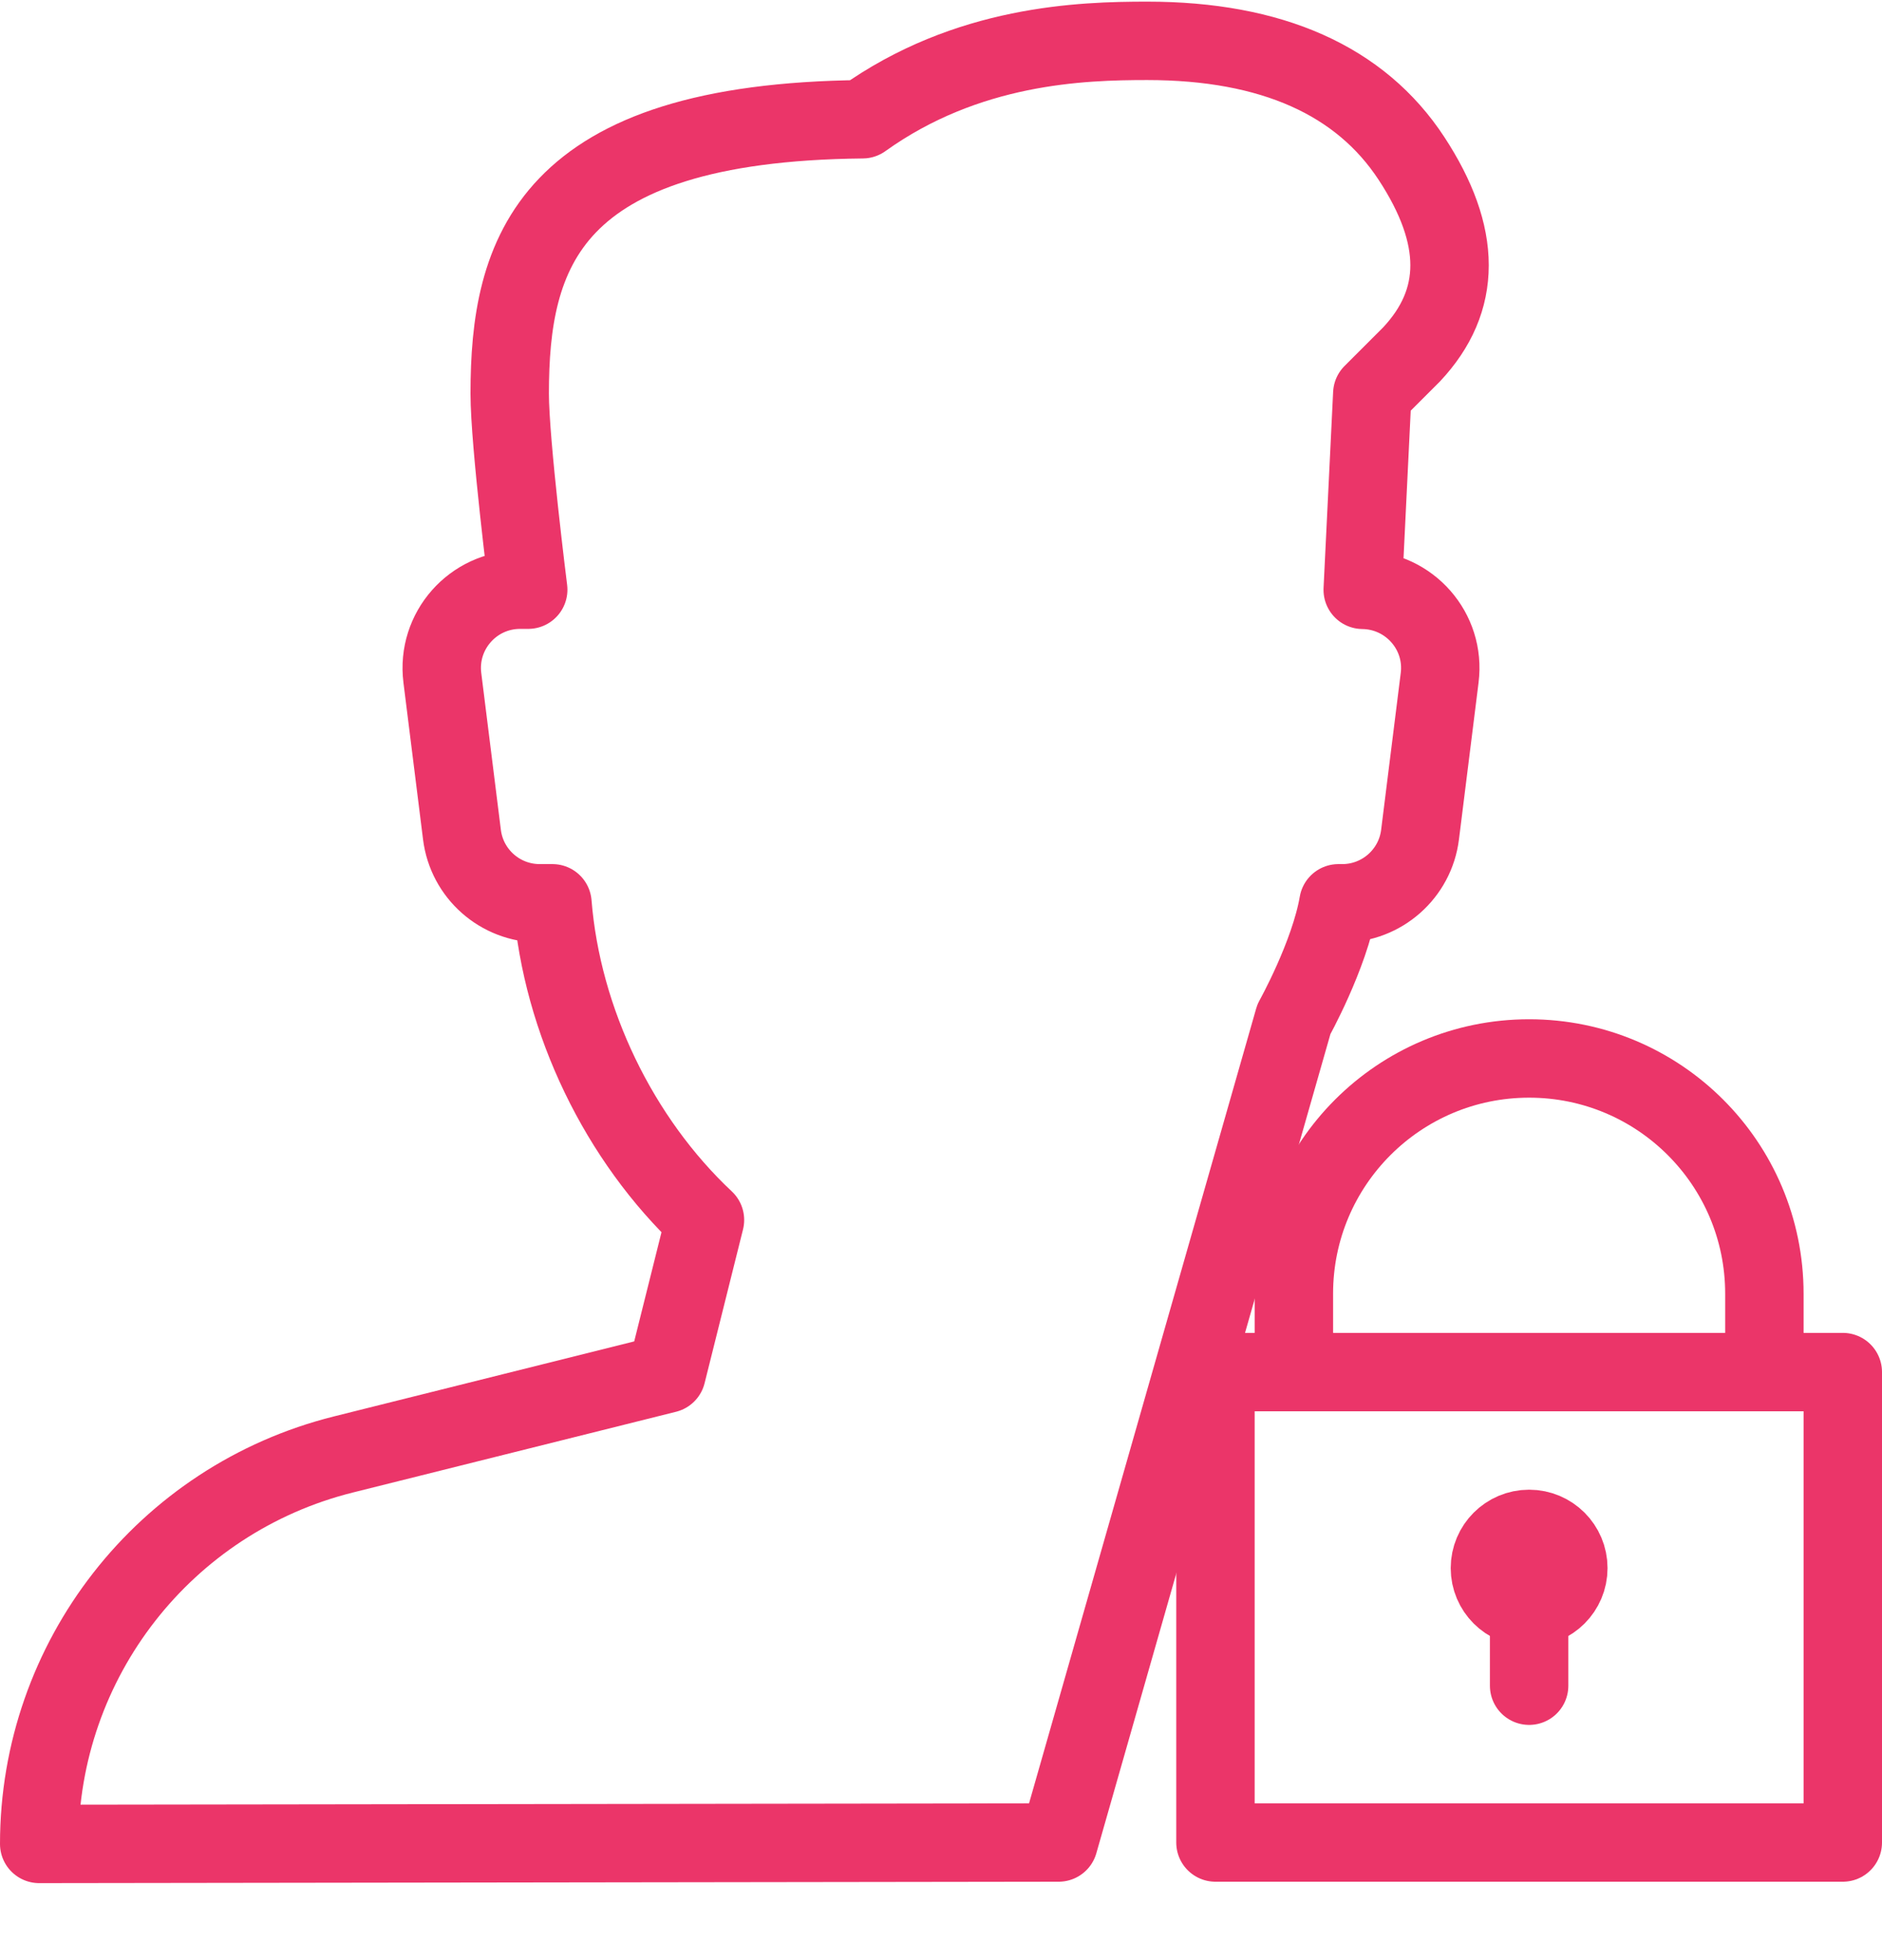
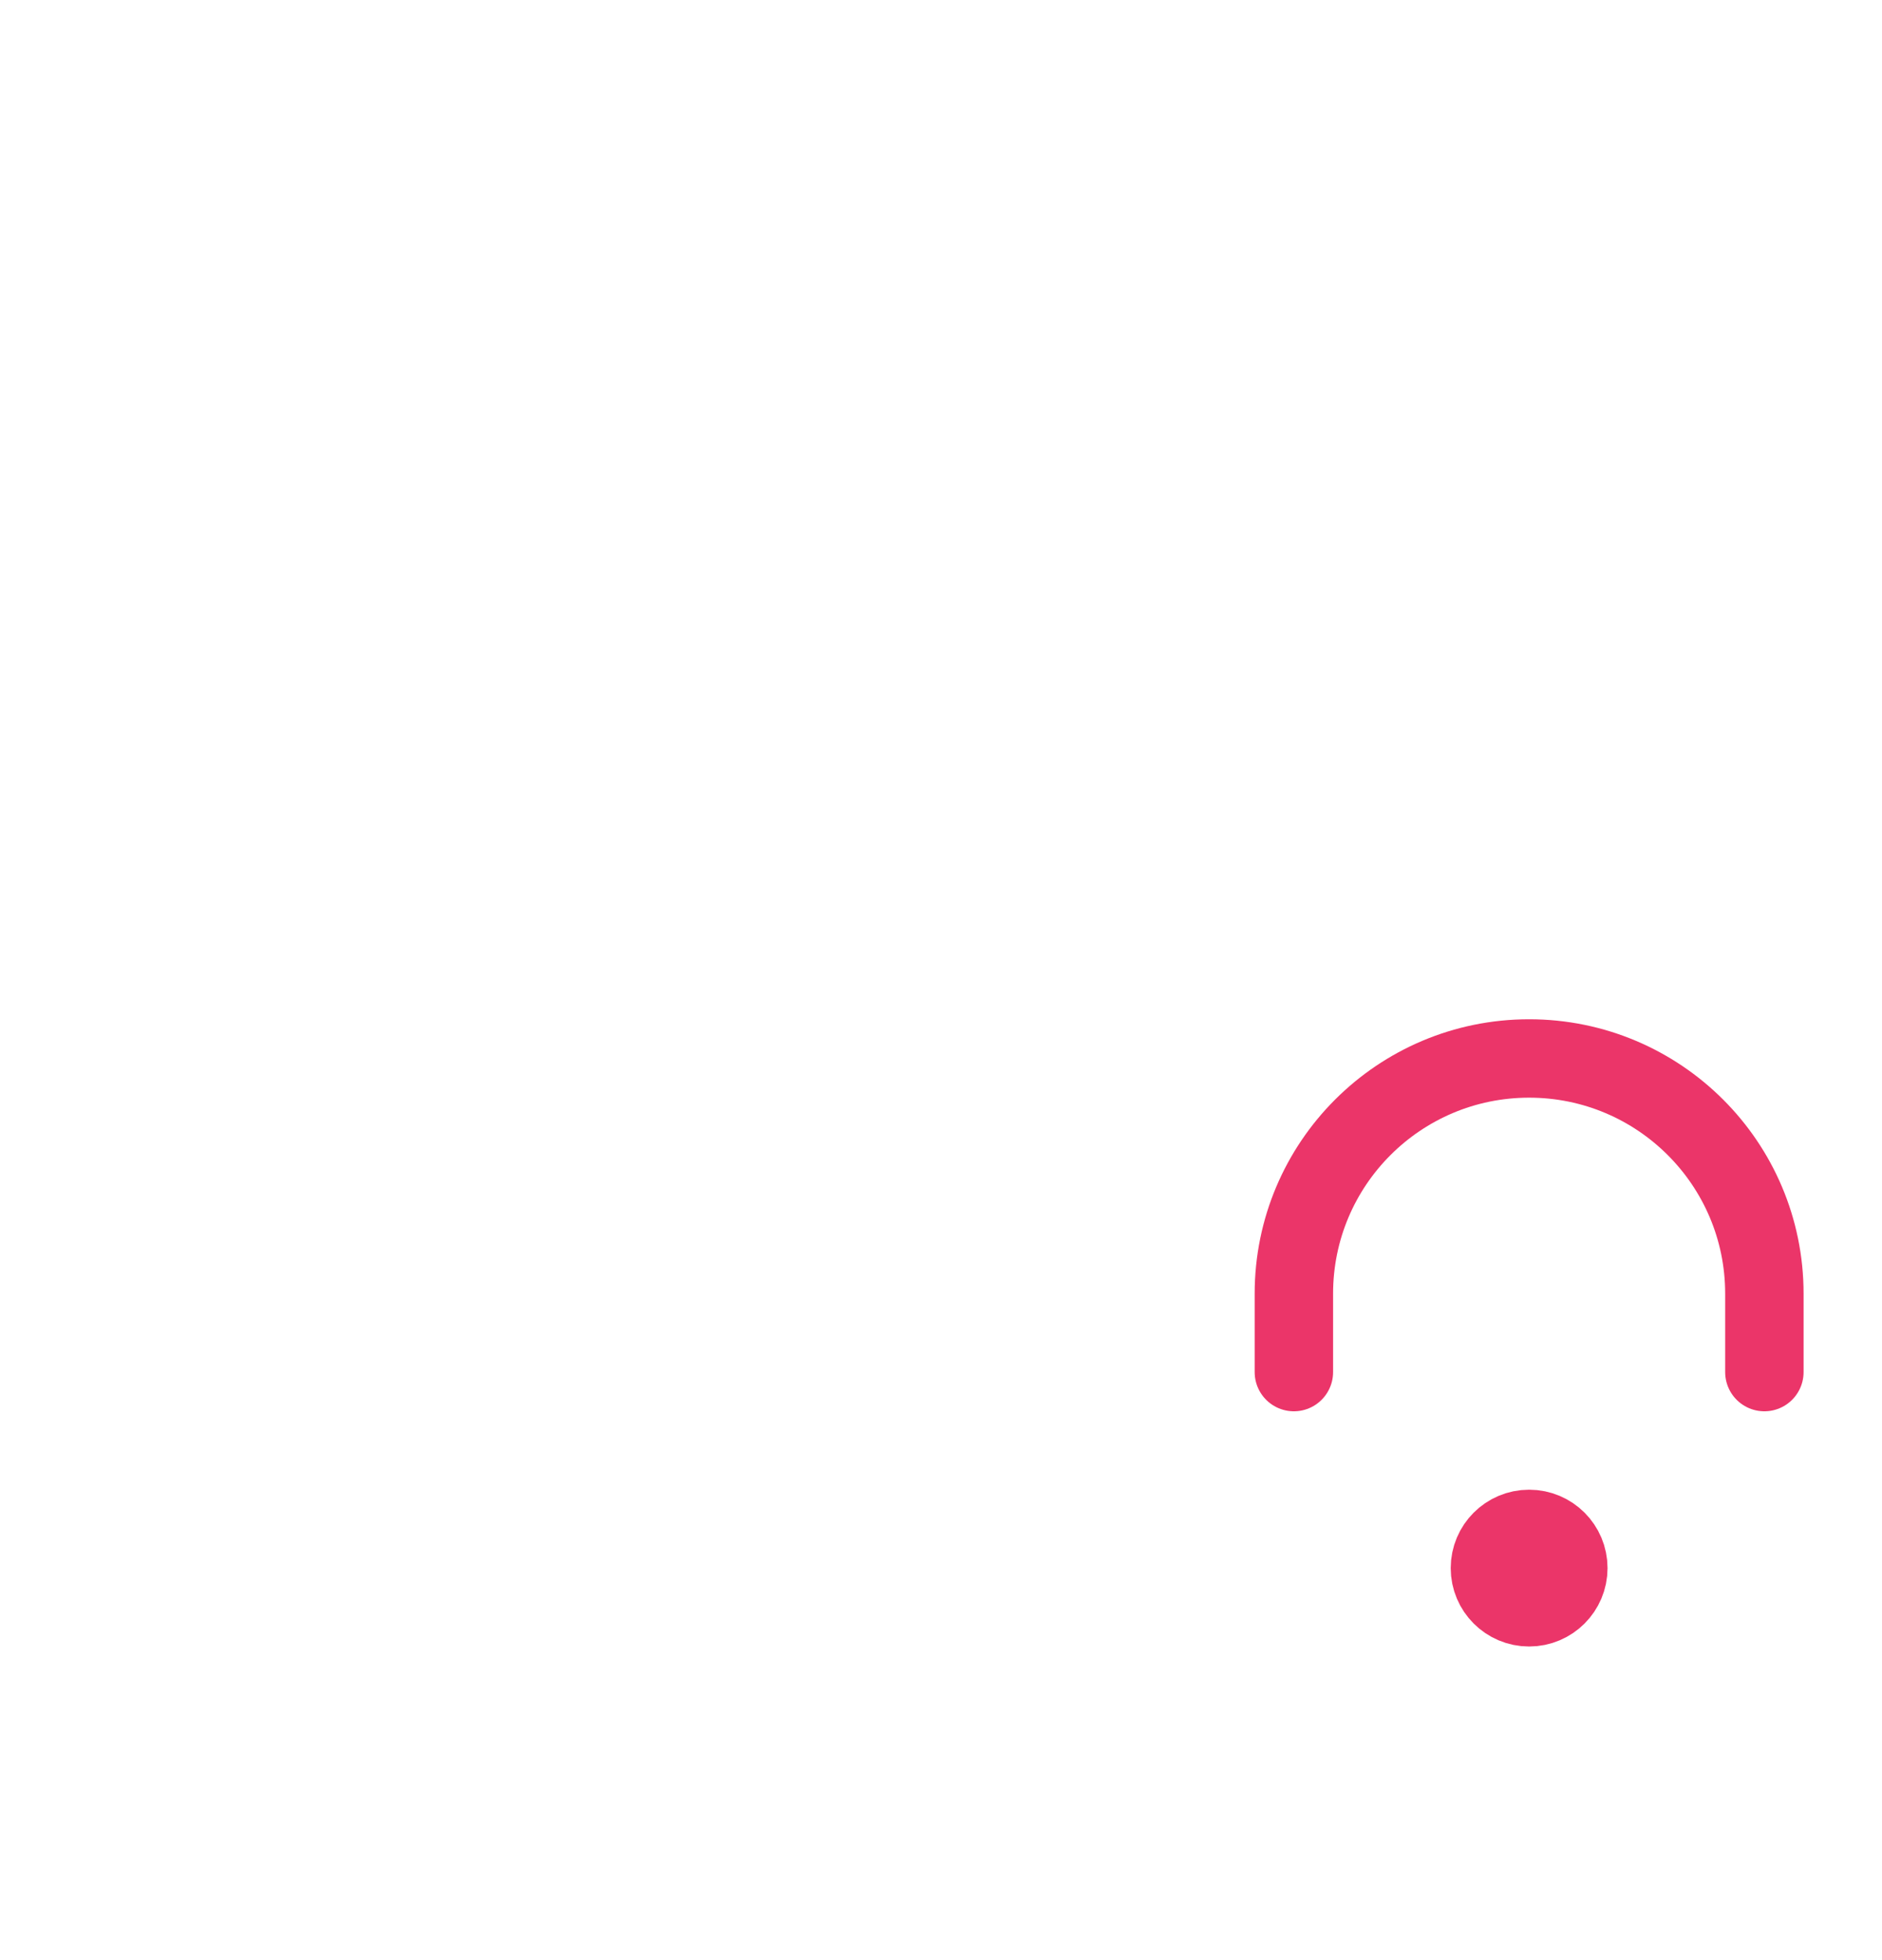
<svg xmlns="http://www.w3.org/2000/svg" width="24px" height="25px" viewBox="0 0 24 25" version="1.1">
  <title>Group 179</title>
  <desc>Created with Sketch.</desc>
  <defs />
  <g id="Page-1" stroke="none" stroke-width="1" fill="none" fill-rule="evenodd" stroke-linecap="round" stroke-linejoin="round">
    <g id="DESKTOP-&gt;-Ecommerce-essentials" transform="translate(-429, -2542)" stroke="#EB3569">
      <g id="Group-179" transform="translate(429, 2542)">
-         <path d="M16.5,13 C16.5,13 16.953,12.188 17.068,11.521 L17.117,11.521 C17.621,11.521 18.047,11.145 18.109,10.645 L18.359,8.645 C18.434,8.052 17.974,7.53 17.378,7.523 L17.5,5.021 L18,4.521 C18.647,3.832 18.647,3.009 18,2.021 C17.349,1.027 16.217,0.521 14.63,0.521 C13.792,0.521 12.335,0.565 11,1.521 C6.971,1.561 6.5,3.24 6.5,5.021 C6.5,5.648 6.736,7.521 6.736,7.521 L6.633,7.521 C6.031,7.521 5.566,8.048 5.641,8.645 L5.891,10.645 C5.953,11.145 6.378,11.521 6.883,11.521 L7.045,11.521 C7.165,13.021 7.893,14.531 8.99,15.56 L8.5,17.521 L4.378,18.551 C2.099,19.121 0.5,21.169 0.5,23.518 L13.5,23.5 L16.5,13 L16.5,13 Z" id="Stroke-172" />
-         <polygon id="Stroke-174" points="15.5 23.5 23.5 23.5 23.5 17.5 15.5 17.5" />
-         <path d="M19.5,21.5 L19.5,20" id="Stroke-176" />
        <path d="M20,20 C20,20.276 19.776,20.5 19.5,20.5 C19.224,20.5 19,20.276 19,20 C19,19.724 19.224,19.5 19.5,19.5 C19.776,19.5 20,19.724 20,20 L20,20 Z" id="Stroke-177" />
        <path d="M16.5,17.5 L16.5,16.5 C16.5,14.843 17.843,13.5 19.5,13.5 C21.157,13.5 22.5,14.843 22.5,16.5 L22.5,17.5" id="Stroke-178" />
      </g>
    </g>
  </g>
</svg>